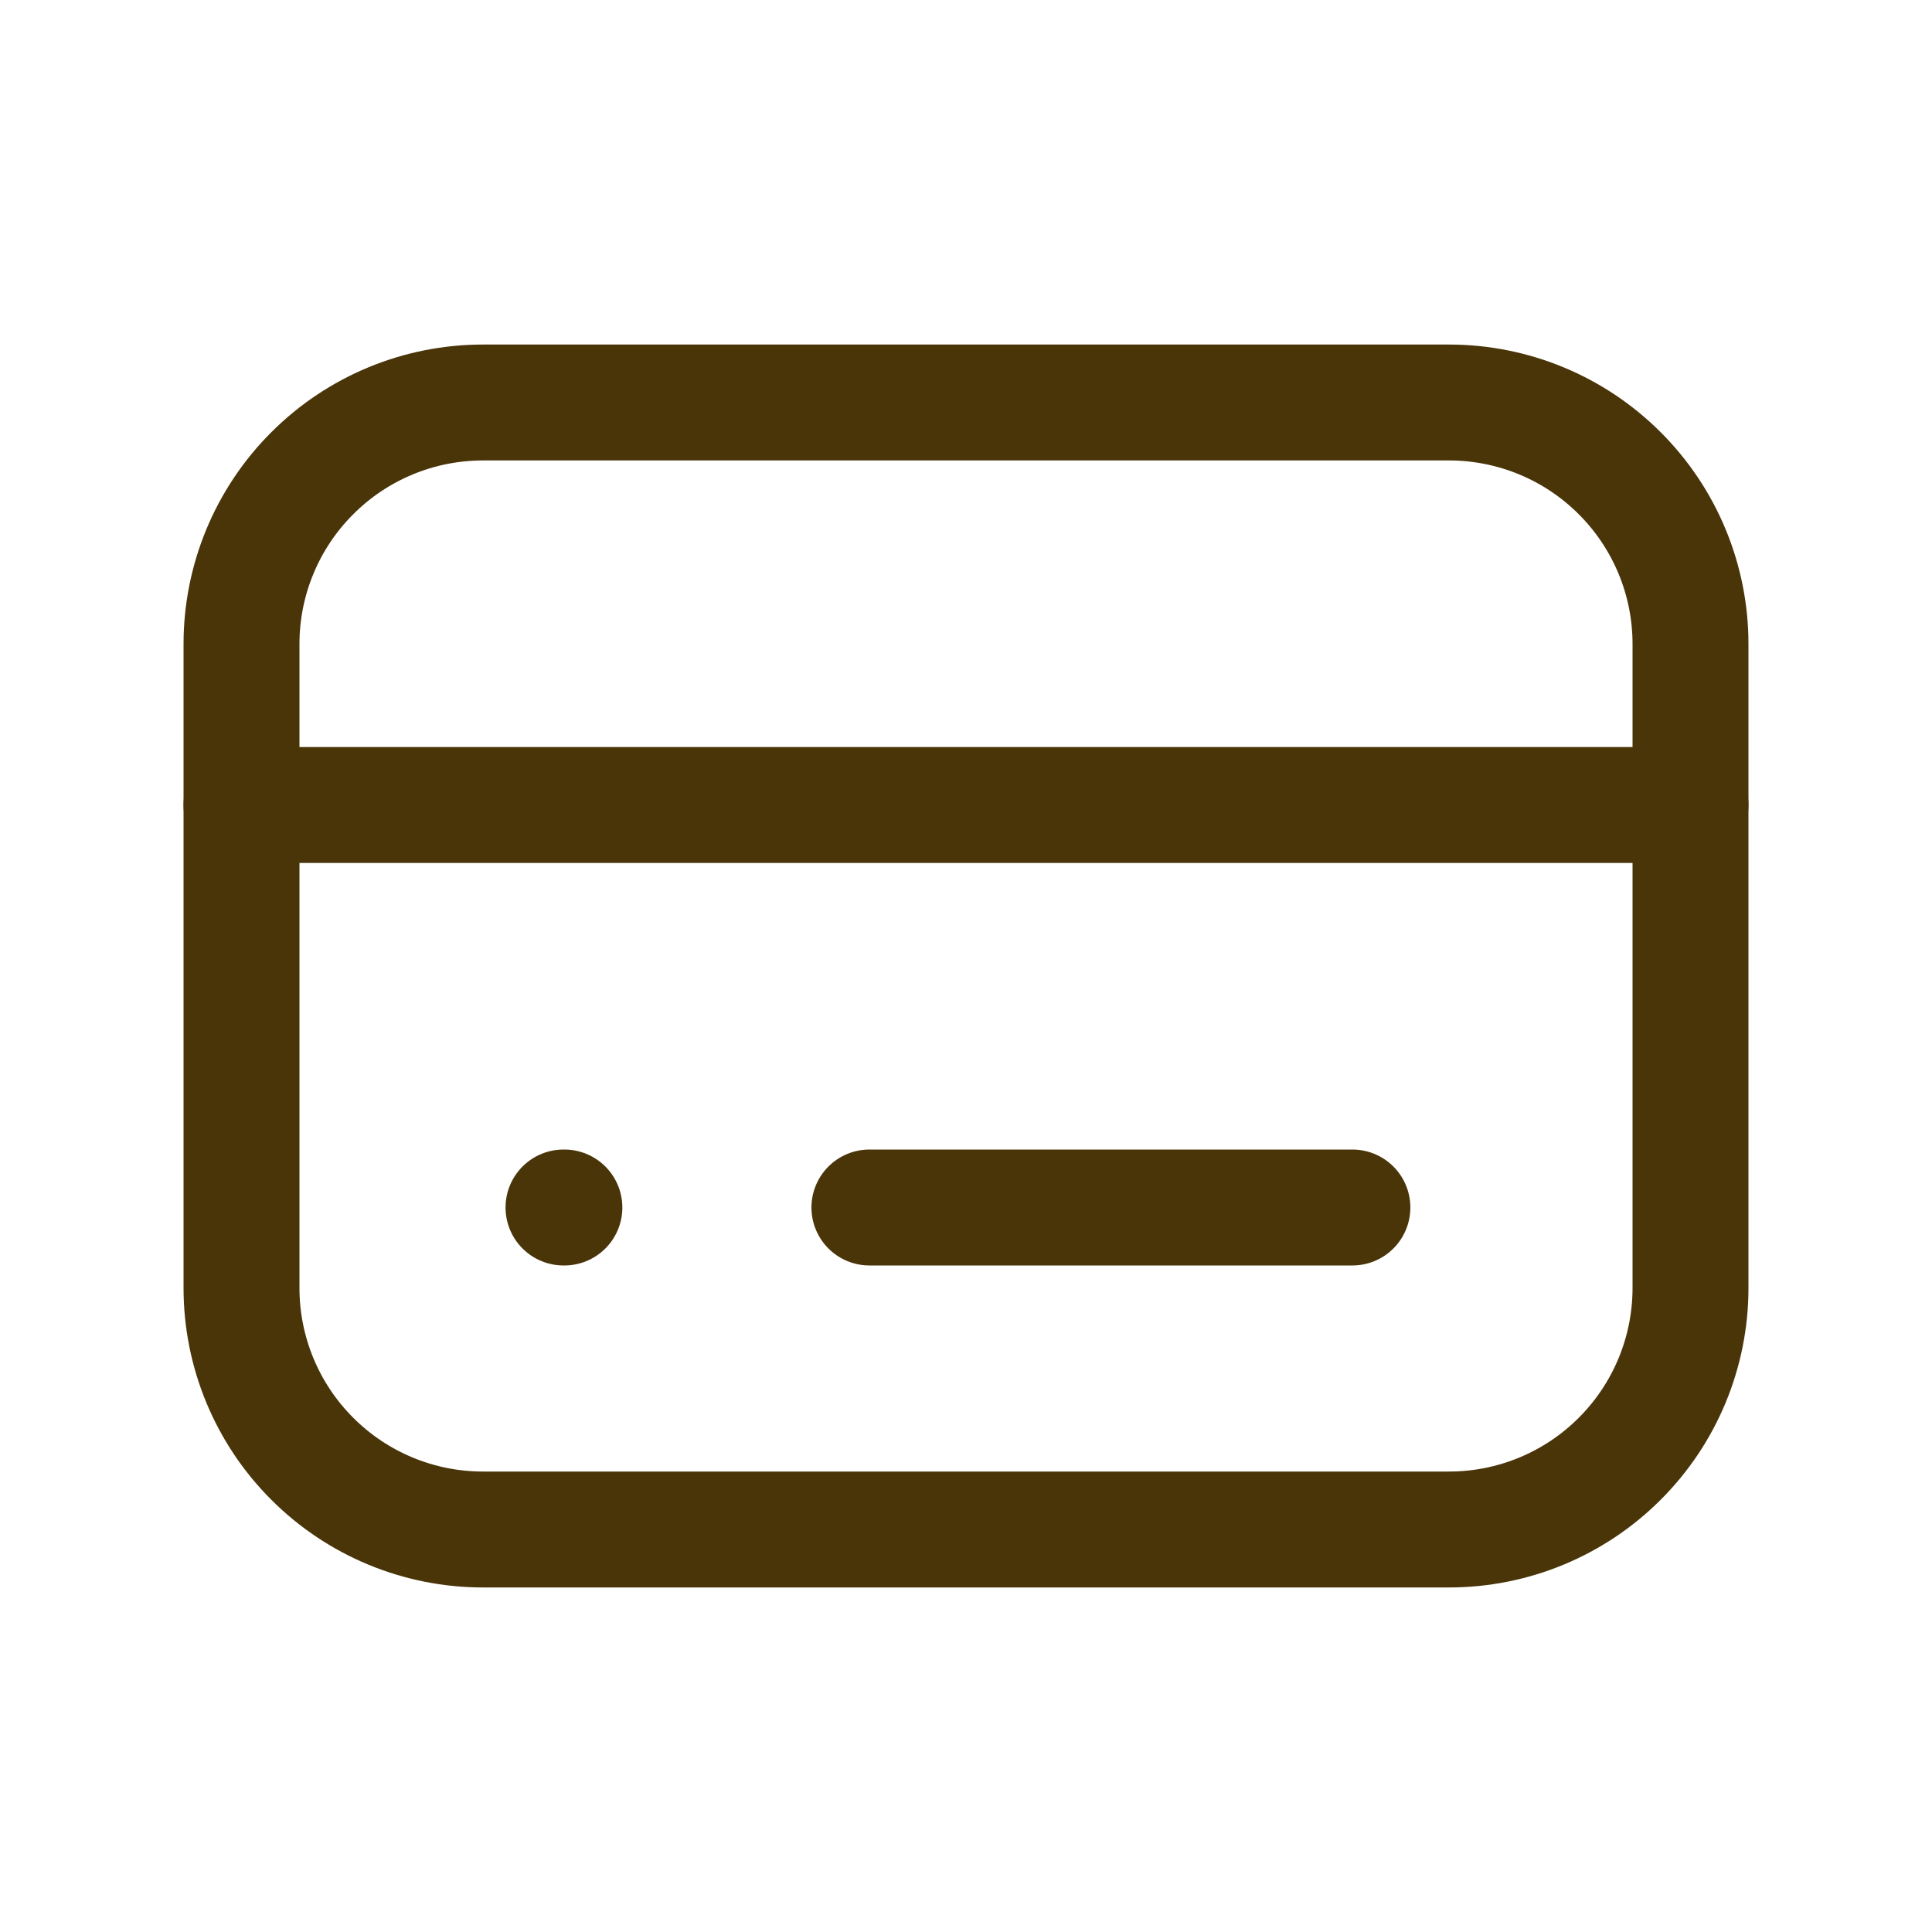
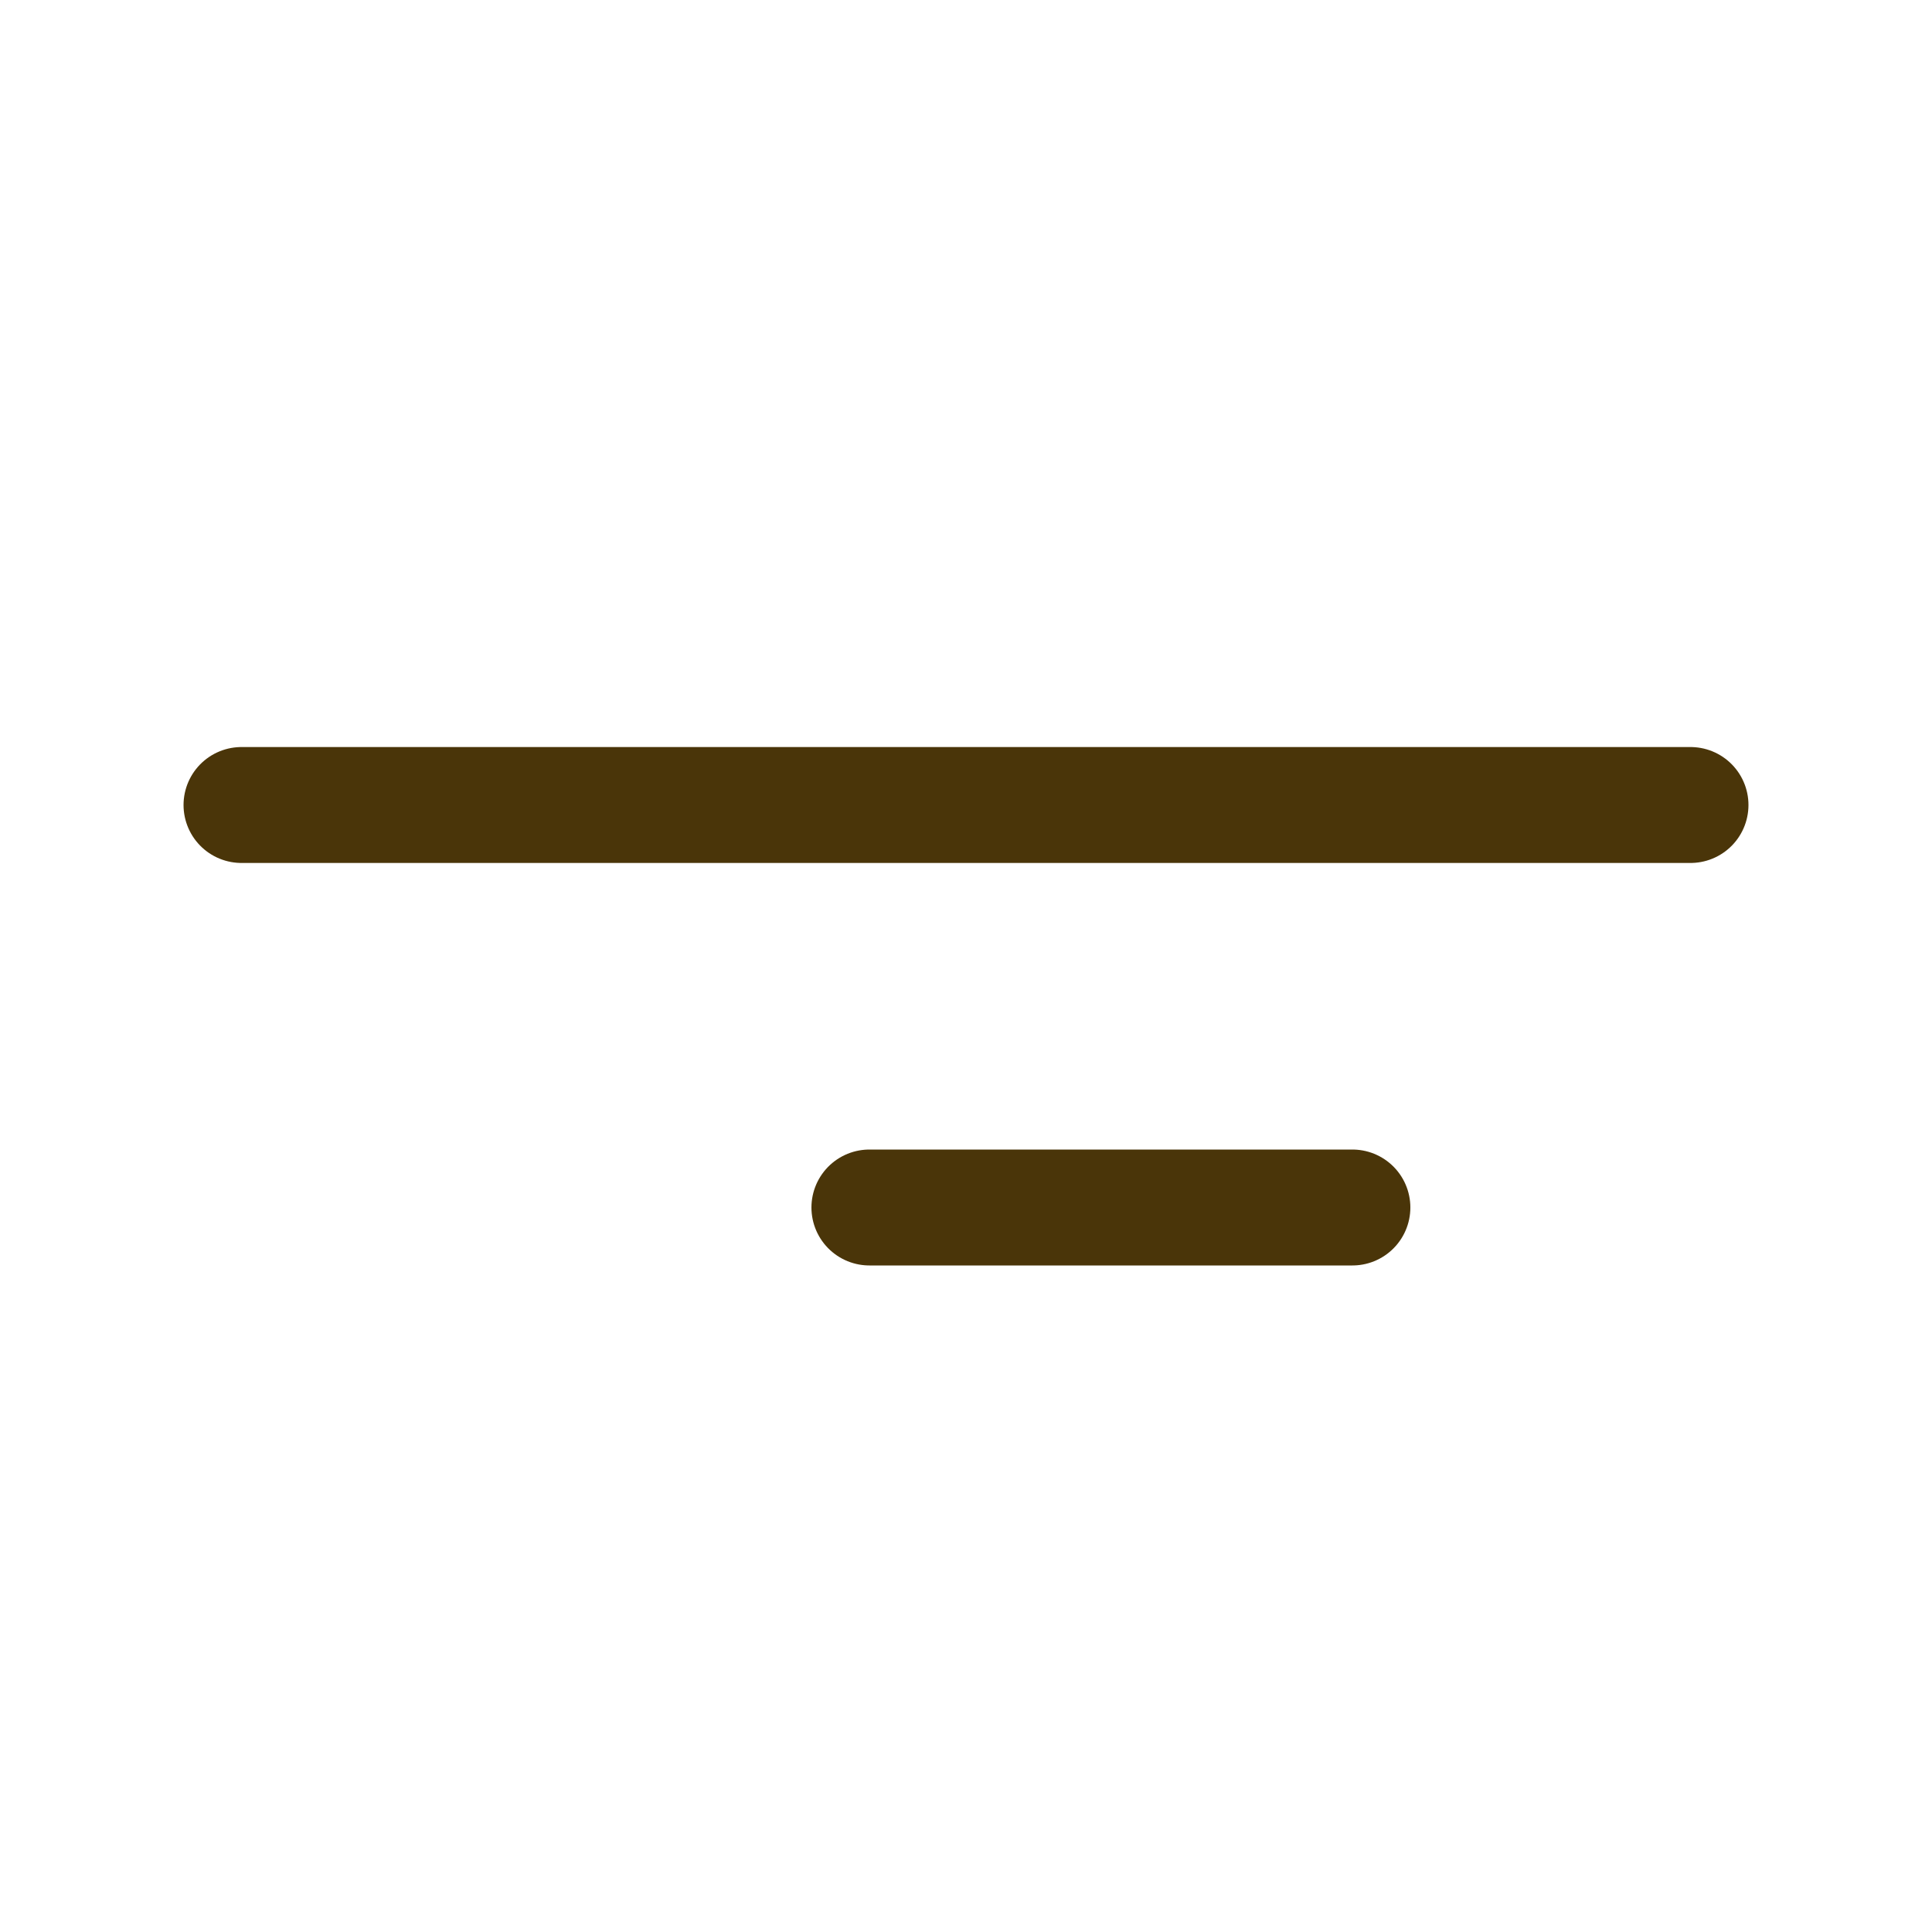
<svg xmlns="http://www.w3.org/2000/svg" width="24" height="24" viewBox="0 0 24 24" fill="none">
  <g clip-path="url(#clip0_2048_24271)">
-     <path d="M3 8C3 7.204 3.316 6.441 3.879 5.879C4.441 5.316 5.204 5 6 5H18C18.796 5 19.559 5.316 20.121 5.879C20.684 6.441 21 7.204 21 8V16C21 16.796 20.684 17.559 20.121 18.121C19.559 18.684 18.796 19 18 19H6C5.204 19 4.441 18.684 3.879 18.121C3.316 17.559 3 16.796 3 16V8Z" stroke="#4A3509" stroke-width="1.44" stroke-linecap="round" stroke-linejoin="round" />
    <path d="M3 10H21" stroke="#4A3509" stroke-width="1.44" stroke-linecap="round" stroke-linejoin="round" />
-     <path d="M7 15H7.011" stroke="#4A3509" stroke-width="1.44" stroke-linecap="round" stroke-linejoin="round" />
    <path d="M10.8 15H16.8" stroke="#4A3509" stroke-width="1.44" stroke-linecap="round" stroke-linejoin="round" />
  </g>
  <defs>
    <clipPath id="clip0_2048_24271">
      <rect width="24" height="24" fill="white" />
    </clipPath>
  </defs>
</svg>